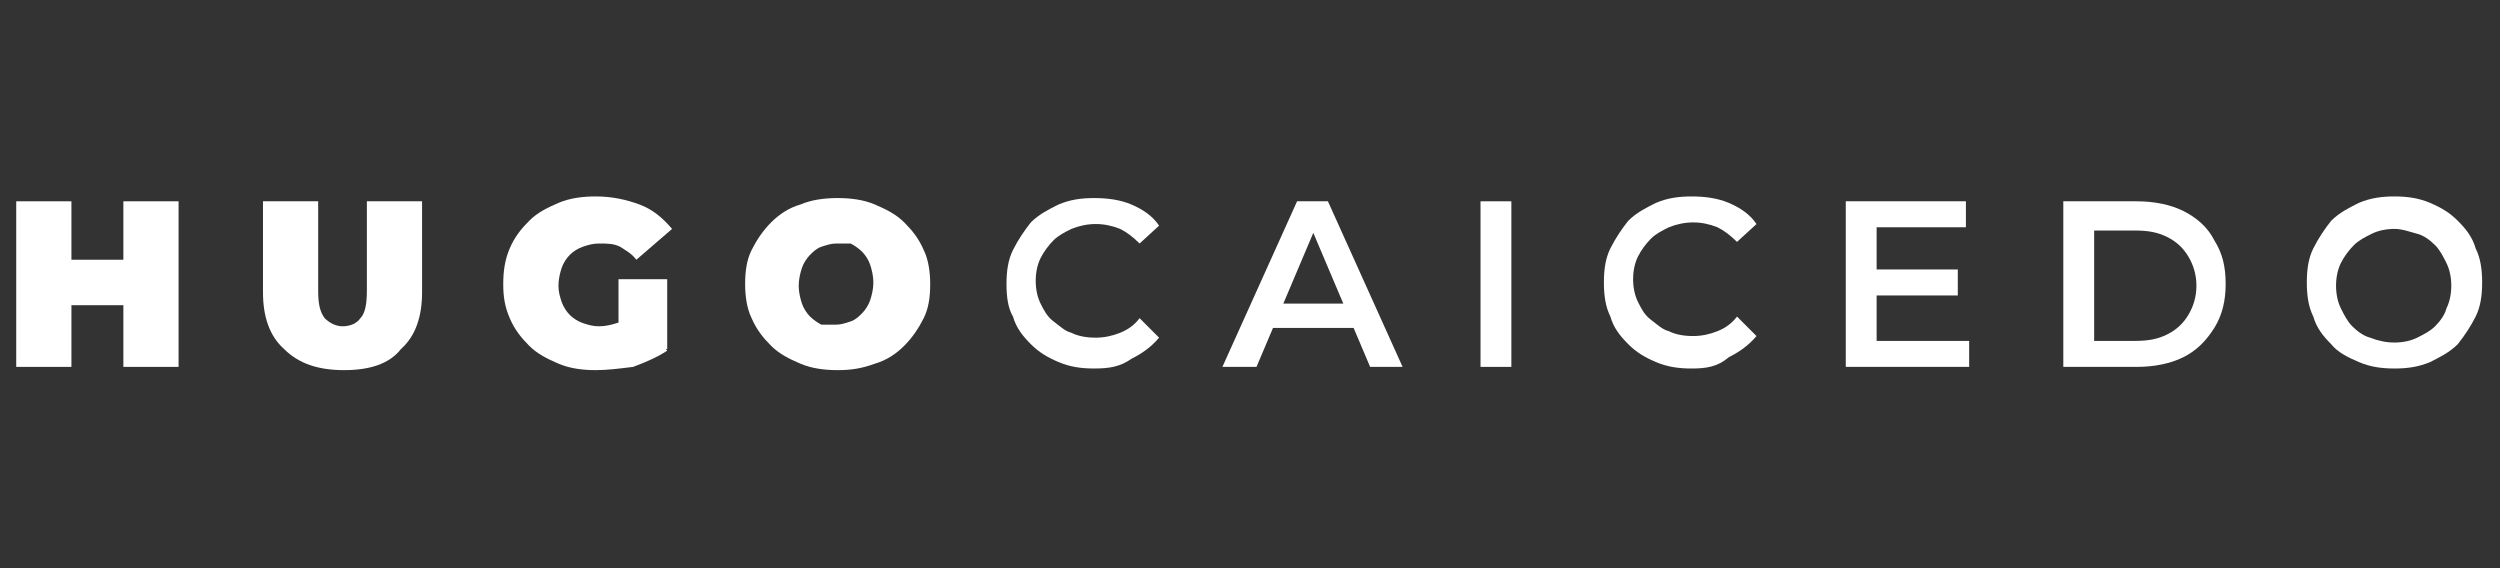
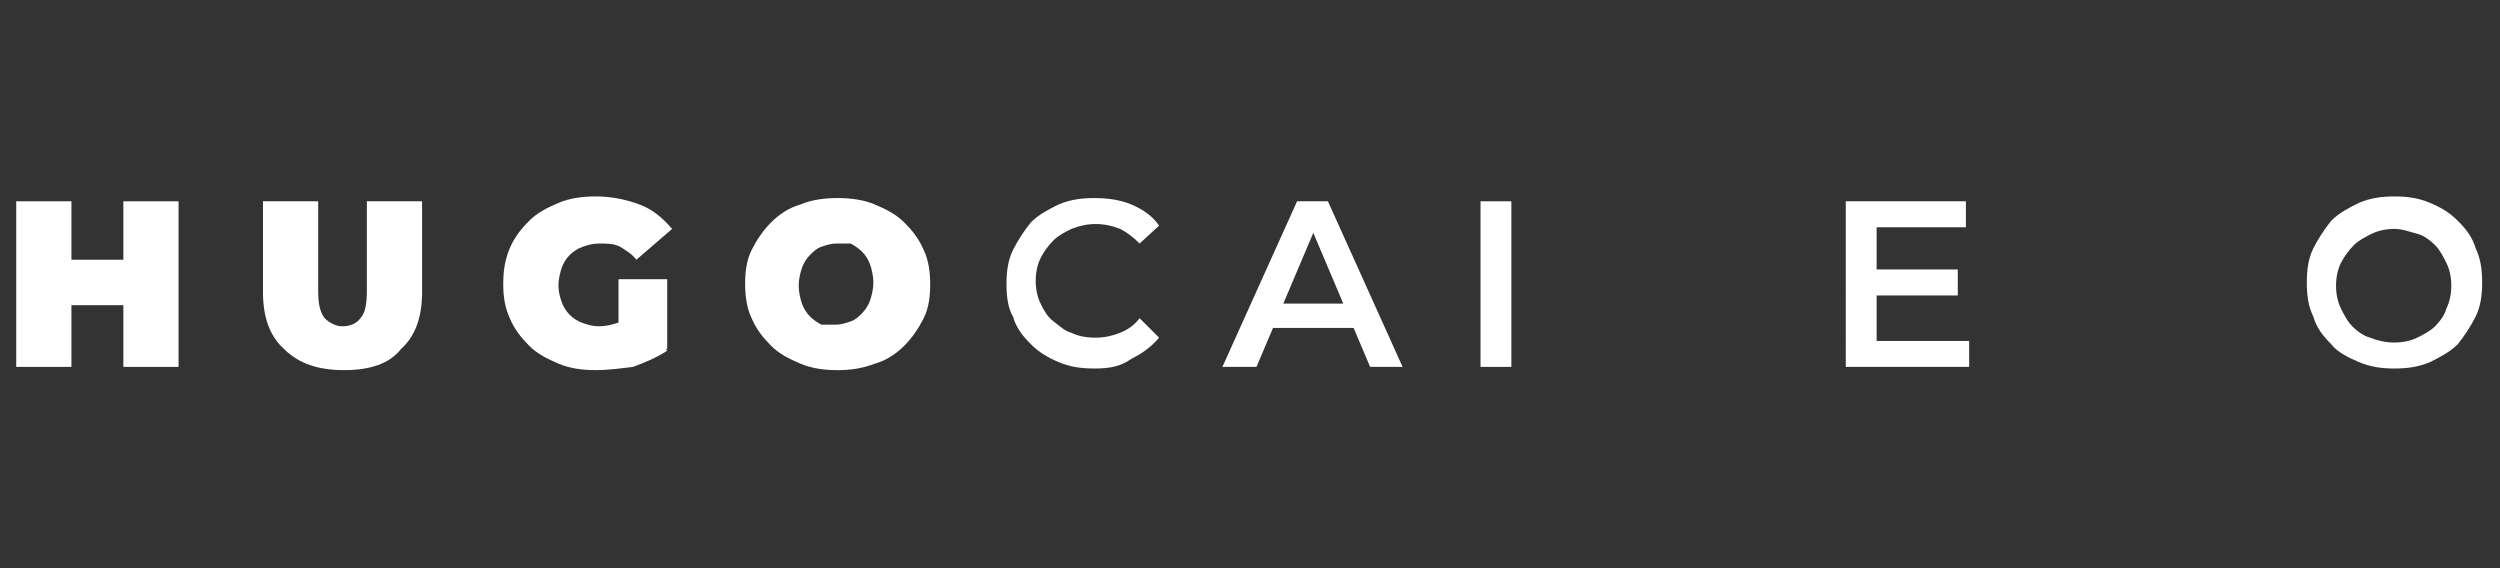
<svg xmlns="http://www.w3.org/2000/svg" version="1.1" x="0px" y="0px" viewBox="0 0 154 35" style="enable-background:new 0 0 154 35;" xml:space="preserve">
  <rect x="0" y="0" width="154" height="35" fill="#333333" stroke="none" />
  <style type="text/css">
	.st0{fill:#FFFFFF;}
</style>
  <g id="Layer_1">
    <g>
      <g>
        <path class="st0" d="M4.4,22.6H1V12.4h3.4V22.6z M7.8,18.8H4.2V16h3.6V18.8z M7.6,12.4H11v10.2H7.6V12.4z" />
        <path class="st0" d="M21.2,22.8c-1.6,0-2.8-0.4-3.7-1.3c-0.9-0.8-1.3-2-1.3-3.5v-5.6h3.4v5.5c0,0.8,0.1,1.3,0.4,1.7     c0.3,0.3,0.7,0.5,1.1,0.5c0.5,0,0.9-0.2,1.1-0.5c0.3-0.3,0.4-0.9,0.4-1.7v-5.5h3.4V18c0,1.5-0.4,2.7-1.3,3.5     C24,22.4,22.8,22.8,21.2,22.8z" />
        <path class="st0" d="M36.7,22.8c-0.8,0-1.6-0.1-2.3-0.4c-0.7-0.3-1.3-0.6-1.8-1.1c-0.5-0.5-0.9-1-1.2-1.7S31,18.3,31,17.5     c0-0.8,0.1-1.5,0.4-2.2s0.7-1.2,1.2-1.7c0.5-0.5,1.1-0.8,1.8-1.1c0.7-0.3,1.5-0.4,2.3-0.4c1,0,1.9,0.2,2.7,0.5     c0.8,0.3,1.4,0.8,2,1.5l-2.2,1.9c-0.3-0.4-0.7-0.6-1-0.8C37.8,15,37.4,15,36.9,15c-0.4,0-0.7,0.1-1,0.2c-0.3,0.1-0.6,0.3-0.8,0.5     c-0.2,0.2-0.4,0.5-0.5,0.8c-0.1,0.3-0.2,0.7-0.2,1.1c0,0.4,0.1,0.7,0.2,1c0.1,0.3,0.3,0.6,0.5,0.8c0.2,0.2,0.5,0.4,0.8,0.5     c0.3,0.1,0.6,0.2,1,0.2c0.4,0,0.8-0.1,1.1-0.2c0.4-0.1,0.8-0.4,1.2-0.7l1.9,2.4c-0.6,0.4-1.3,0.7-2.1,1     C38.2,22.7,37.4,22.8,36.7,22.8z M38.1,21.1v-3.9h3v4.3L38.1,21.1z" />
        <path class="st0" d="M51.6,22.8c-0.8,0-1.6-0.1-2.3-0.4c-0.7-0.3-1.3-0.6-1.8-1.1c-0.5-0.5-0.9-1-1.2-1.7     c-0.3-0.6-0.4-1.4-0.4-2.1c0-0.8,0.1-1.5,0.4-2.1c0.3-0.6,0.7-1.2,1.2-1.7c0.5-0.5,1.1-0.9,1.8-1.1c0.7-0.3,1.5-0.4,2.3-0.4     c0.8,0,1.6,0.1,2.3,0.4c0.7,0.3,1.3,0.6,1.8,1.1c0.5,0.5,0.9,1,1.2,1.7c0.3,0.6,0.4,1.4,0.4,2.1c0,0.8-0.1,1.5-0.4,2.1     c-0.3,0.6-0.7,1.2-1.2,1.7c-0.5,0.5-1.1,0.9-1.8,1.1C53.1,22.7,52.4,22.8,51.6,22.8z M51.5,20c0.3,0,0.6-0.1,0.9-0.2     c0.3-0.1,0.5-0.3,0.7-0.5c0.2-0.2,0.4-0.5,0.5-0.8c0.1-0.3,0.2-0.7,0.2-1.1c0-0.4-0.1-0.8-0.2-1.1c-0.1-0.3-0.3-0.6-0.5-0.8     c-0.2-0.2-0.5-0.4-0.7-0.5C52.2,15,51.9,15,51.5,15c-0.3,0-0.6,0.1-0.9,0.2c-0.3,0.1-0.5,0.3-0.7,0.5c-0.2,0.2-0.4,0.5-0.5,0.8     c-0.1,0.3-0.2,0.7-0.2,1.1c0,0.4,0.1,0.8,0.2,1.1c0.1,0.3,0.3,0.6,0.5,0.8c0.2,0.2,0.5,0.4,0.7,0.5C50.9,20,51.2,20,51.5,20z" />
        <path class="st0" d="M67.4,22.7c-0.8,0-1.5-0.1-2.2-0.4c-0.7-0.3-1.2-0.6-1.7-1.1c-0.5-0.5-0.9-1-1.1-1.7     C62.1,19,62,18.3,62,17.5c0-0.8,0.1-1.5,0.4-2.1c0.3-0.6,0.7-1.2,1.1-1.7c0.5-0.5,1.1-0.8,1.7-1.1c0.7-0.3,1.4-0.4,2.2-0.4     c0.8,0,1.6,0.1,2.3,0.4s1.3,0.7,1.7,1.3l-1.2,1.1c-0.4-0.4-0.8-0.7-1.2-0.9c-0.5-0.2-1-0.3-1.5-0.3c-0.5,0-1,0.1-1.5,0.3     c-0.4,0.2-0.8,0.4-1.1,0.7s-0.6,0.7-0.8,1.1c-0.2,0.4-0.3,0.9-0.3,1.4c0,0.5,0.1,1,0.3,1.4c0.2,0.4,0.4,0.8,0.8,1.1     s0.7,0.6,1.1,0.7c0.4,0.2,0.9,0.3,1.5,0.3c0.5,0,1-0.1,1.5-0.3c0.5-0.2,0.9-0.5,1.2-0.9l1.2,1.2c-0.5,0.6-1.1,1-1.7,1.3     C69,22.6,68.3,22.7,67.4,22.7z" />
        <path class="st0" d="M75.3,22.6l4.6-10.2h1.9l4.6,10.2h-2l-3.9-9.2h0.8l-3.9,9.2H75.3z M77.4,20.2l0.5-1.5h5.5l0.5,1.5H77.4z" />
        <path class="st0" d="M91.2,22.6V12.4h1.9v10.2H91.2z" />
-         <path class="st0" d="M104.2,22.7c-0.8,0-1.5-0.1-2.2-0.4c-0.7-0.3-1.2-0.6-1.7-1.1c-0.5-0.5-0.9-1-1.1-1.7     c-0.3-0.6-0.4-1.3-0.4-2.1c0-0.8,0.1-1.5,0.4-2.1c0.3-0.6,0.7-1.2,1.1-1.7c0.5-0.5,1.1-0.8,1.7-1.1c0.7-0.3,1.4-0.4,2.2-0.4     c0.8,0,1.6,0.1,2.3,0.4c0.7,0.3,1.3,0.7,1.7,1.3l-1.2,1.1c-0.4-0.4-0.8-0.7-1.2-0.9c-0.5-0.2-1-0.3-1.5-0.3c-0.5,0-1,0.1-1.5,0.3     c-0.4,0.2-0.8,0.4-1.1,0.7s-0.6,0.7-0.8,1.1c-0.2,0.4-0.3,0.9-0.3,1.4c0,0.5,0.1,1,0.3,1.4c0.2,0.4,0.4,0.8,0.8,1.1     s0.7,0.6,1.1,0.7c0.4,0.2,0.9,0.3,1.5,0.3c0.5,0,1-0.1,1.5-0.3c0.5-0.2,0.9-0.5,1.2-0.9l1.2,1.2c-0.5,0.6-1.1,1-1.7,1.3     C105.8,22.6,105.1,22.7,104.2,22.7z" />
        <path class="st0" d="M115.6,21h5.7v1.6h-7.6V12.4h7.4V14h-5.5V21z M115.5,16.6h5.1v1.6h-5.1V16.6z" />
-         <path class="st0" d="M127.1,22.6V12.4h4.5c1.1,0,2.1,0.2,2.9,0.6s1.5,1,1.9,1.8c0.5,0.8,0.7,1.6,0.7,2.7c0,1-0.2,1.9-0.7,2.7     c-0.5,0.8-1.1,1.4-1.9,1.8c-0.8,0.4-1.8,0.6-2.9,0.6H127.1z M129,21h2.5c0.8,0,1.4-0.1,2-0.4c0.6-0.3,1-0.7,1.3-1.2     c0.3-0.5,0.5-1.1,0.5-1.8c0-0.7-0.2-1.3-0.5-1.8c-0.3-0.5-0.7-0.9-1.3-1.2c-0.6-0.3-1.2-0.4-2-0.4H129V21z" />
        <path class="st0" d="M147.5,22.7c-0.8,0-1.5-0.1-2.2-0.4c-0.7-0.3-1.3-0.6-1.7-1.1c-0.5-0.5-0.9-1-1.1-1.7     c-0.3-0.6-0.4-1.3-0.4-2.1c0-0.8,0.1-1.5,0.4-2.1c0.3-0.6,0.7-1.2,1.1-1.7c0.5-0.5,1.1-0.8,1.7-1.1c0.7-0.3,1.4-0.4,2.2-0.4     c0.8,0,1.5,0.1,2.2,0.4c0.7,0.3,1.2,0.6,1.7,1.1c0.5,0.5,0.9,1,1.1,1.7c0.3,0.6,0.4,1.3,0.4,2.1c0,0.8-0.1,1.5-0.4,2.1     c-0.3,0.6-0.7,1.2-1.1,1.7c-0.5,0.5-1.1,0.8-1.7,1.1C149,22.6,148.3,22.7,147.5,22.7z M147.5,21.1c0.5,0,1-0.1,1.4-0.3     c0.4-0.2,0.8-0.4,1.1-0.7c0.3-0.3,0.6-0.7,0.7-1.1c0.2-0.4,0.3-0.9,0.3-1.4c0-0.5-0.1-1-0.3-1.4c-0.2-0.4-0.4-0.8-0.7-1.1     c-0.3-0.3-0.7-0.6-1.1-0.7s-0.9-0.3-1.4-0.3c-0.5,0-1,0.1-1.4,0.3c-0.4,0.2-0.8,0.4-1.1,0.7c-0.3,0.3-0.6,0.7-0.8,1.1     c-0.2,0.4-0.3,0.9-0.3,1.4c0,0.5,0.1,1,0.3,1.4c0.2,0.4,0.4,0.8,0.7,1.1c0.3,0.3,0.7,0.6,1.1,0.7C146.5,21,147,21.1,147.5,21.1z" />
      </g>
    </g>
  </g>
  <g id="Capa_2">
</g>
</svg>